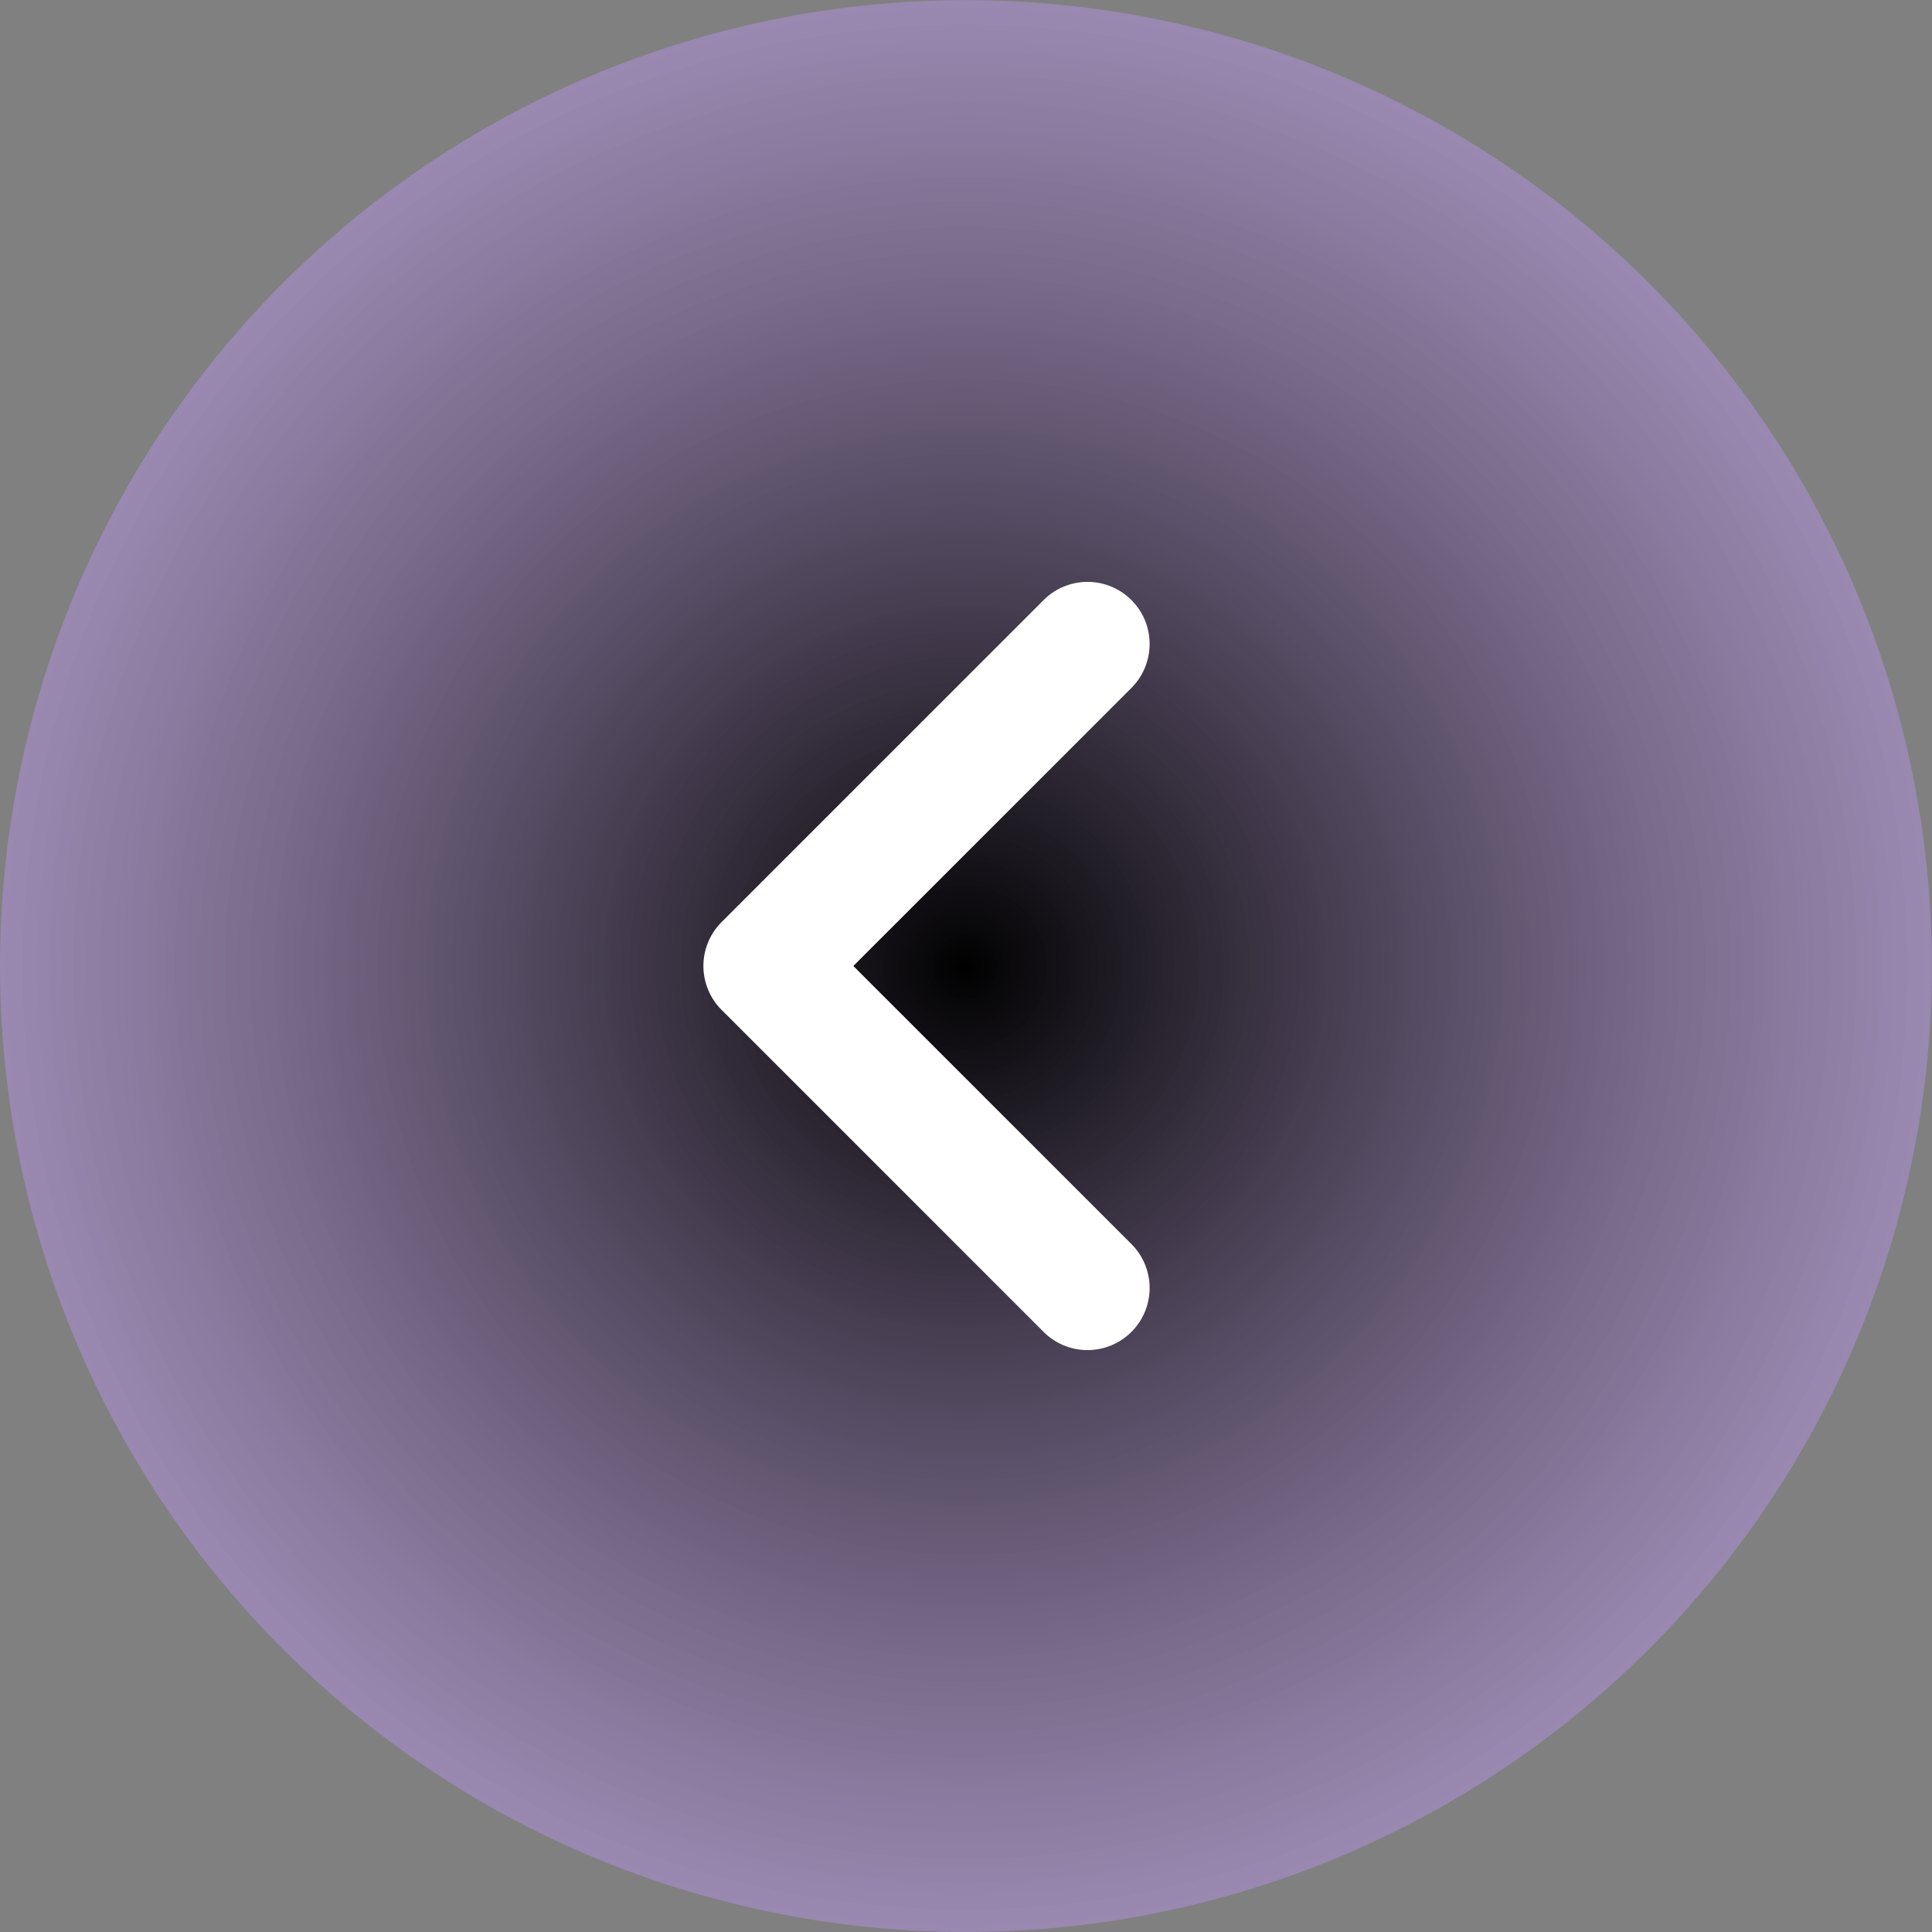
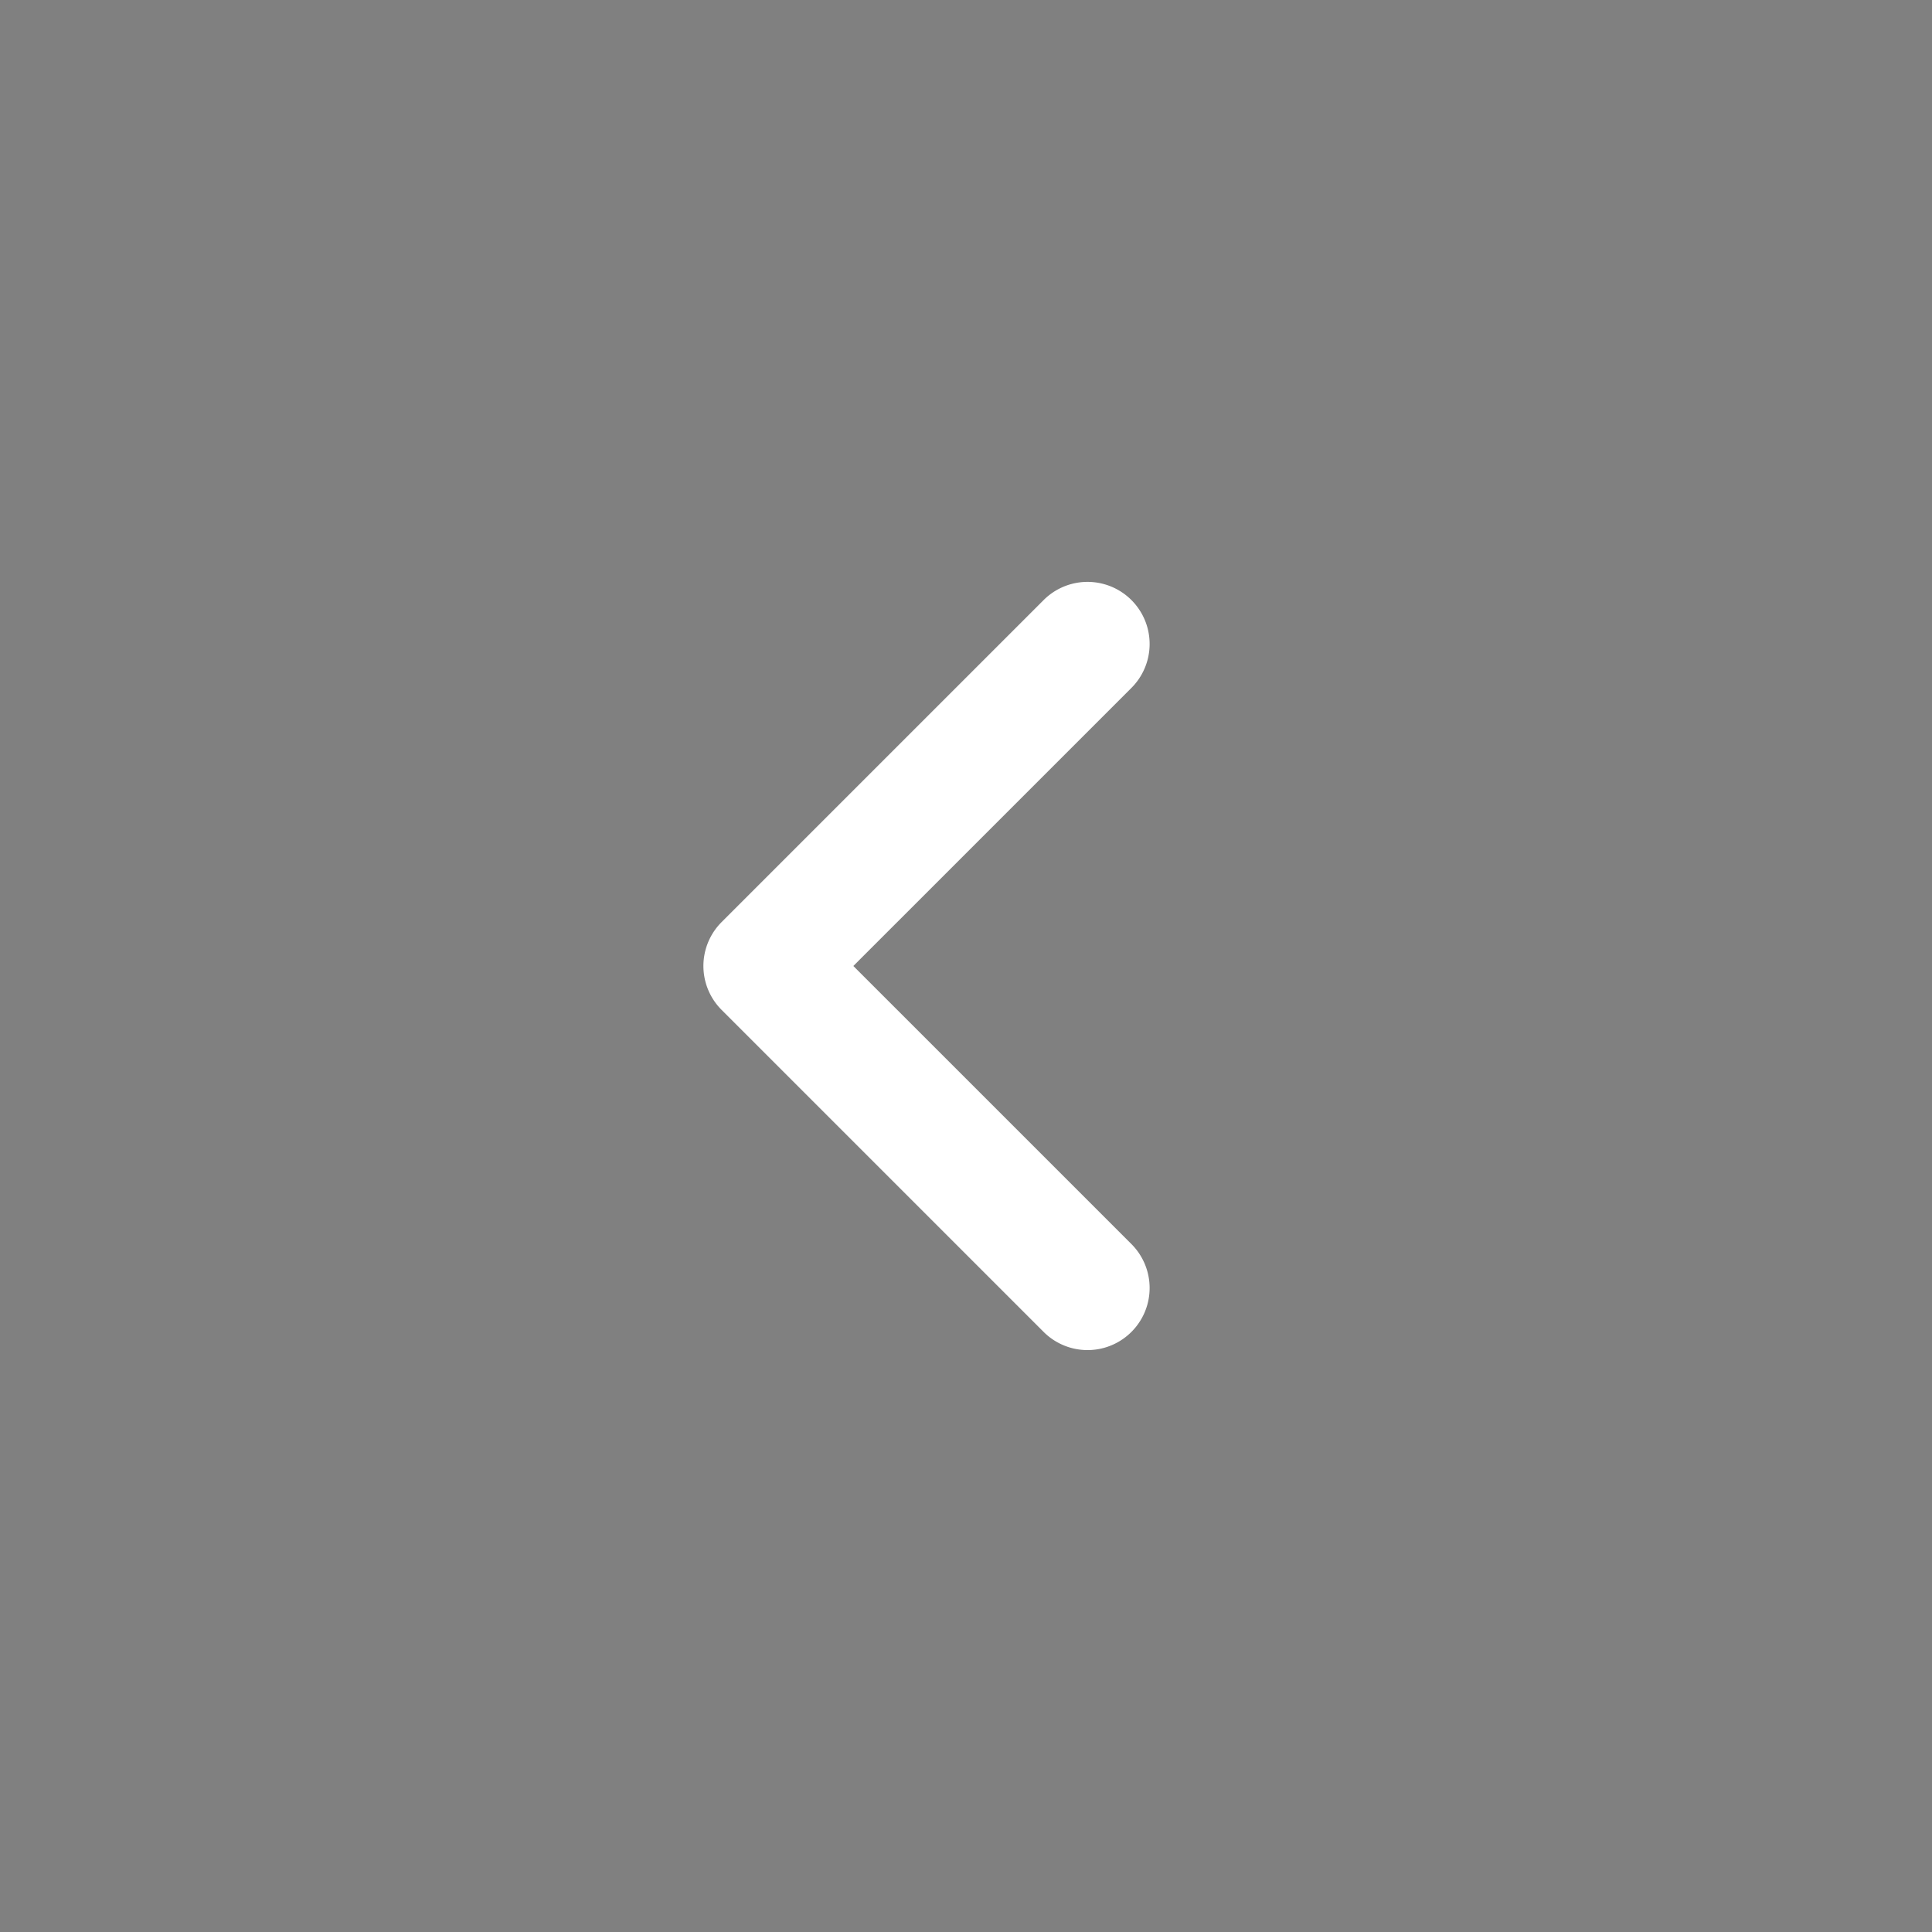
<svg xmlns="http://www.w3.org/2000/svg" id="组_79074" data-name="组 79074" width="80.005" height="80.005" viewBox="0 0 80.005 80.005">
  <rect x="0" y="0" width="80.005" height="80.005" fill="#808080" stroke="none" />
  <defs>
    <radialGradient id="radial-gradient" cx="0.5" cy="0.5" r="1.052" gradientTransform="matrix(0.054, -0.999, -0.999, -0.054, 0.972, 1.026)" gradientUnits="objectBoundingBox">
      <stop offset="0" />
      <stop offset="0.611" stop-color="#d5b5ff" stop-opacity="0.612" />
      <stop offset="1" stop-color="#d9bfff" />
    </radialGradient>
  </defs>
  <g id="组_79071" data-name="组 79071">
-     <path id="路径_66177" data-name="路径 66177" d="M40,80A40,40,0,1,0,0,40,40,40,0,0,0,40,80Z" transform="translate(0 80.005) rotate(-90)" fill="url(#radial-gradient)" />
-   </g>
+     </g>
  <path id="路径_66188" data-name="路径 66188" d="M21.429,0H2.571A2.57,2.57,0,0,0,0,2.571V21.429a2.571,2.571,0,0,0,5.143,0V5.143H21.429a2.571,2.571,0,1,0,0-5.143" transform="translate(28.064 40.002) rotate(-45)" fill="#fff" />
</svg>